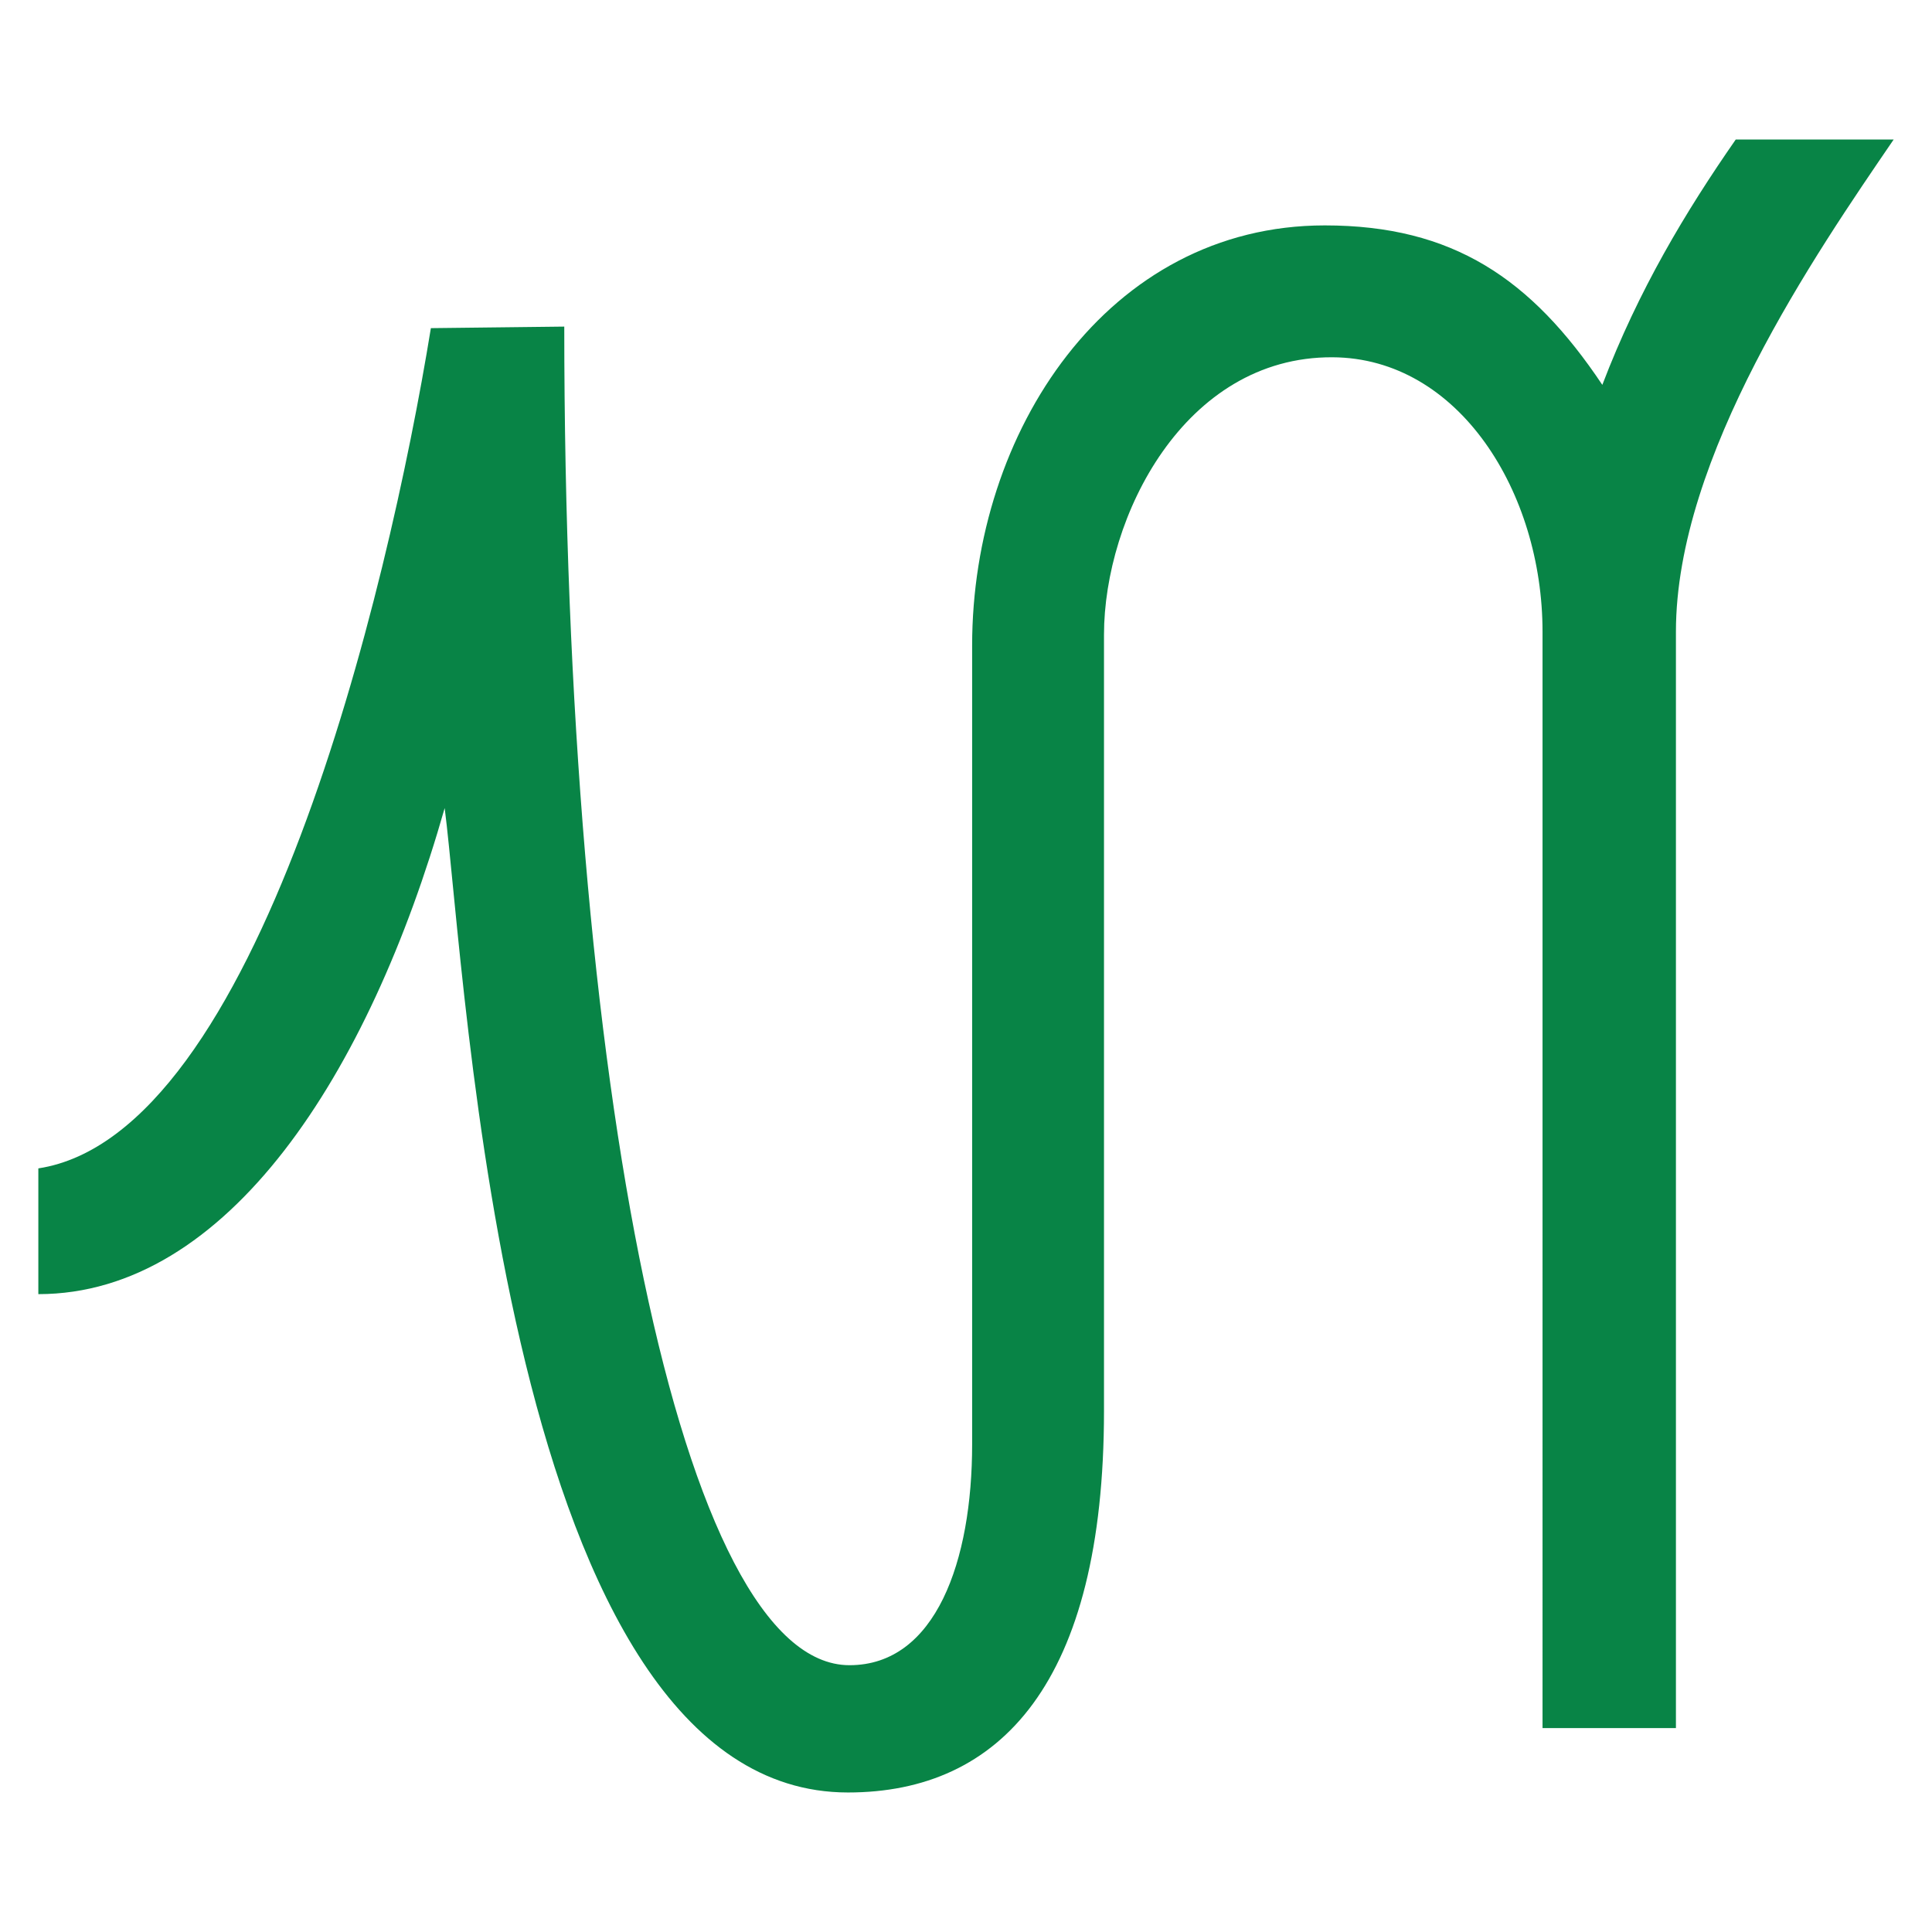
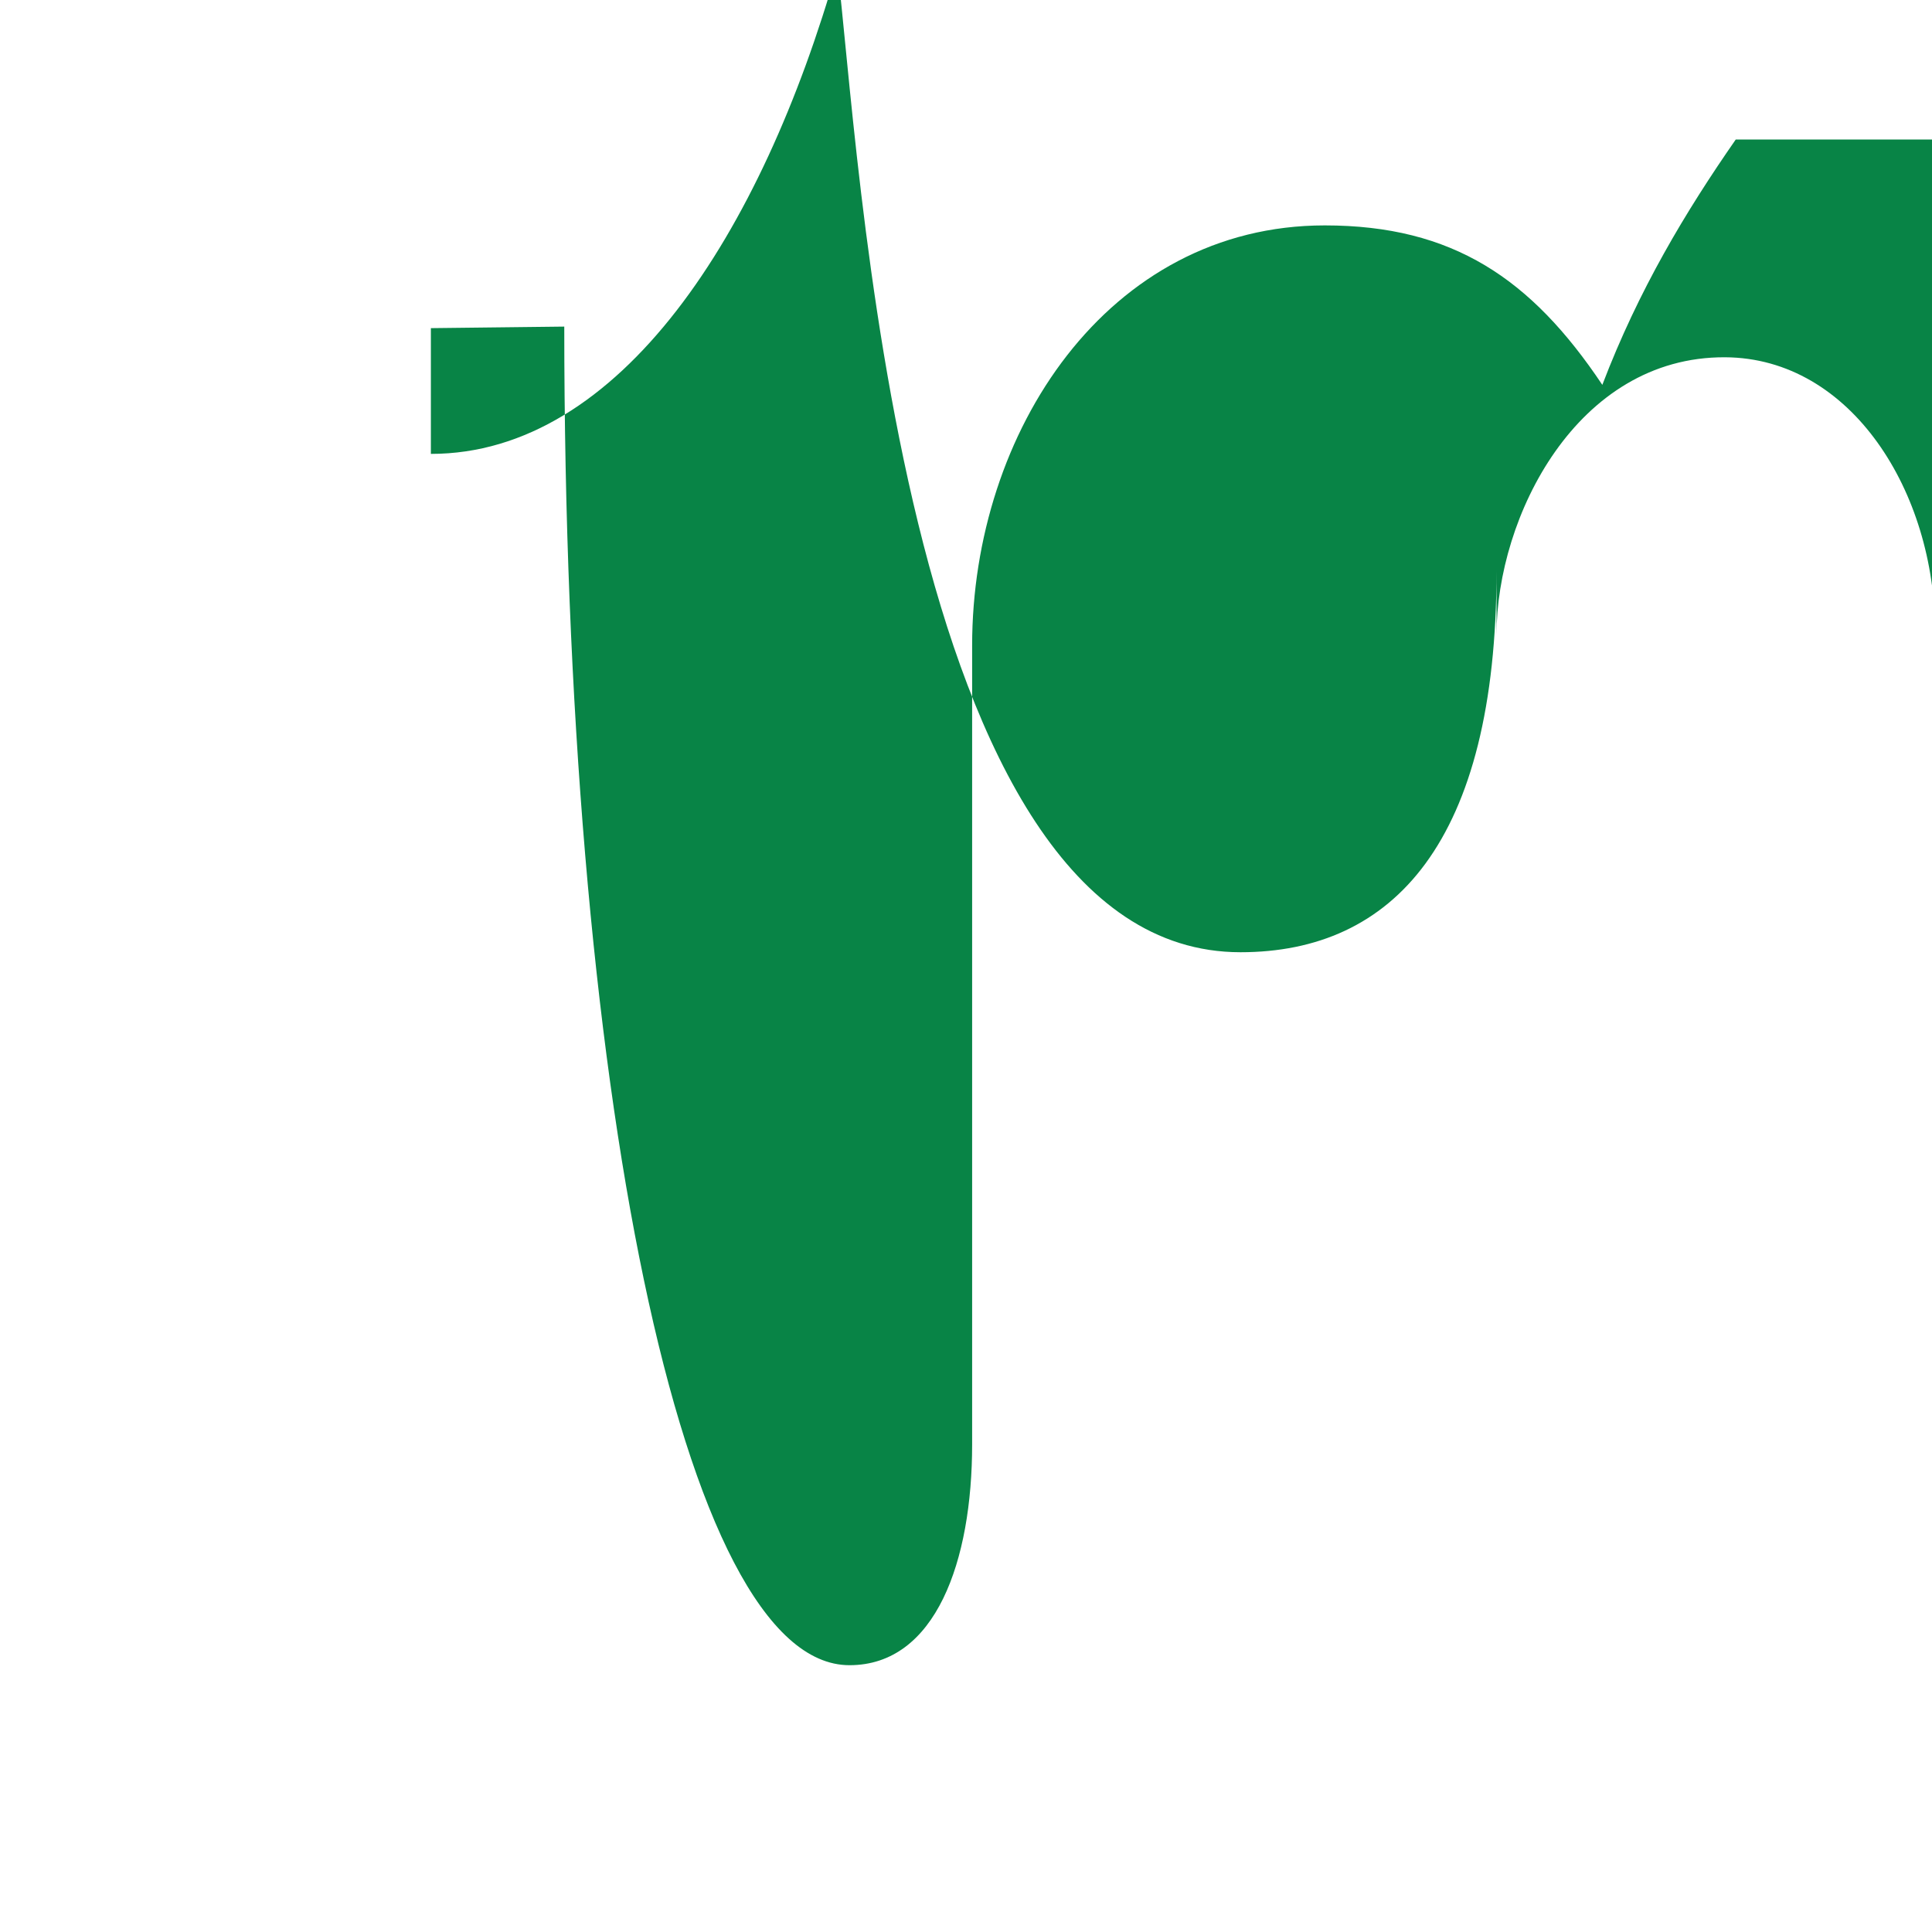
<svg xmlns="http://www.w3.org/2000/svg" xmlns:ns1="http://www.inkscape.org/namespaces/inkscape" xmlns:ns2="http://sodipodi.sourceforge.net/DTD/sodipodi-0.dtd" width="225" height="225" viewBox="0 0 225 225" version="1.1" id="svg8" ns1:version="0.92.2 (5c3e80d, 2017-08-06)" ns2:docname="Viriborn.svg" ns1:export-filename="C:\Users\irock\Desktop\Stuff\Images\Homestuck\ezodiac\06 Jade\Derse\Viriborn.png" ns1:export-xdpi="320" ns1:export-ydpi="320">
  <title id="title5358">Viriborn</title>
  <defs id="defs2" />
  <ns2:namedview id="base" pagecolor="#ffffff" bordercolor="#666666" borderopacity="1.0" ns1:pageopacity="0.0" ns1:pageshadow="2" ns1:zoom="2.8" ns1:cx="94.438876" ns1:cy="136.0402" ns1:document-units="px" ns1:current-layer="layer1" showgrid="false" showguides="false" units="px" ns1:pagecheckerboard="true" ns1:showpageshadow="false" />
  <g ns1:label="Layer 1" ns1:groupmode="layer" id="layer1" transform="translate(438.571,-22.625)">
-     <path style="fill:#088446;fill-opacity:1;stroke:none;stroke-width:1px;stroke-linecap:butt;stroke-linejoin:miter;stroke-opacity:1" d="m -236.428,38.875 c -5.833,8.393 -11.311,17.499 -15.537,28.57 -8.274,-12.381 -17.427,-18.57 -32.32,-18.57 -25.26,0 -41.072,24.023 -41.072,48.928 v 93.037 c -4e-5,13.563 -4.226,25.713 -14.285,25.713 -19.575,0 -33.215,-67.784 -33.215,-155.893 l -15.535,0.18 c -5.04,31.007 -20.183,93.952 -45.715,97.855 v 14.645 c 22.024,0 38.513,-25.655 47.322,-56.607 2.54,19.686 6.95,114.643 46.965,114.643 17.732,0 29.82,-12.776 29.82,-44.465 V 96.553 c 0,-13.703 9.331,-32.402 26.607,-32.32 14.725,0.069 24.465,15.738 24.465,31.963 V 223.875 h 15.535 V 96.195 c 0,-20.392 16.25,-43.987 25.357,-57.32 z" id="path5355" ns1:connector-curvature="0" />
+     <path style="fill:#088446;fill-opacity:1;stroke:none;stroke-width:1px;stroke-linecap:butt;stroke-linejoin:miter;stroke-opacity:1" d="m -236.428,38.875 c -5.833,8.393 -11.311,17.499 -15.537,28.57 -8.274,-12.381 -17.427,-18.57 -32.32,-18.57 -25.26,0 -41.072,24.023 -41.072,48.928 v 93.037 c -4e-5,13.563 -4.226,25.713 -14.285,25.713 -19.575,0 -33.215,-67.784 -33.215,-155.893 l -15.535,0.18 v 14.645 c 22.024,0 38.513,-25.655 47.322,-56.607 2.54,19.686 6.95,114.643 46.965,114.643 17.732,0 29.82,-12.776 29.82,-44.465 V 96.553 c 0,-13.703 9.331,-32.402 26.607,-32.32 14.725,0.069 24.465,15.738 24.465,31.963 V 223.875 h 15.535 V 96.195 c 0,-20.392 16.25,-43.987 25.357,-57.32 z" id="path5355" ns1:connector-curvature="0" />
  </g>
</svg>